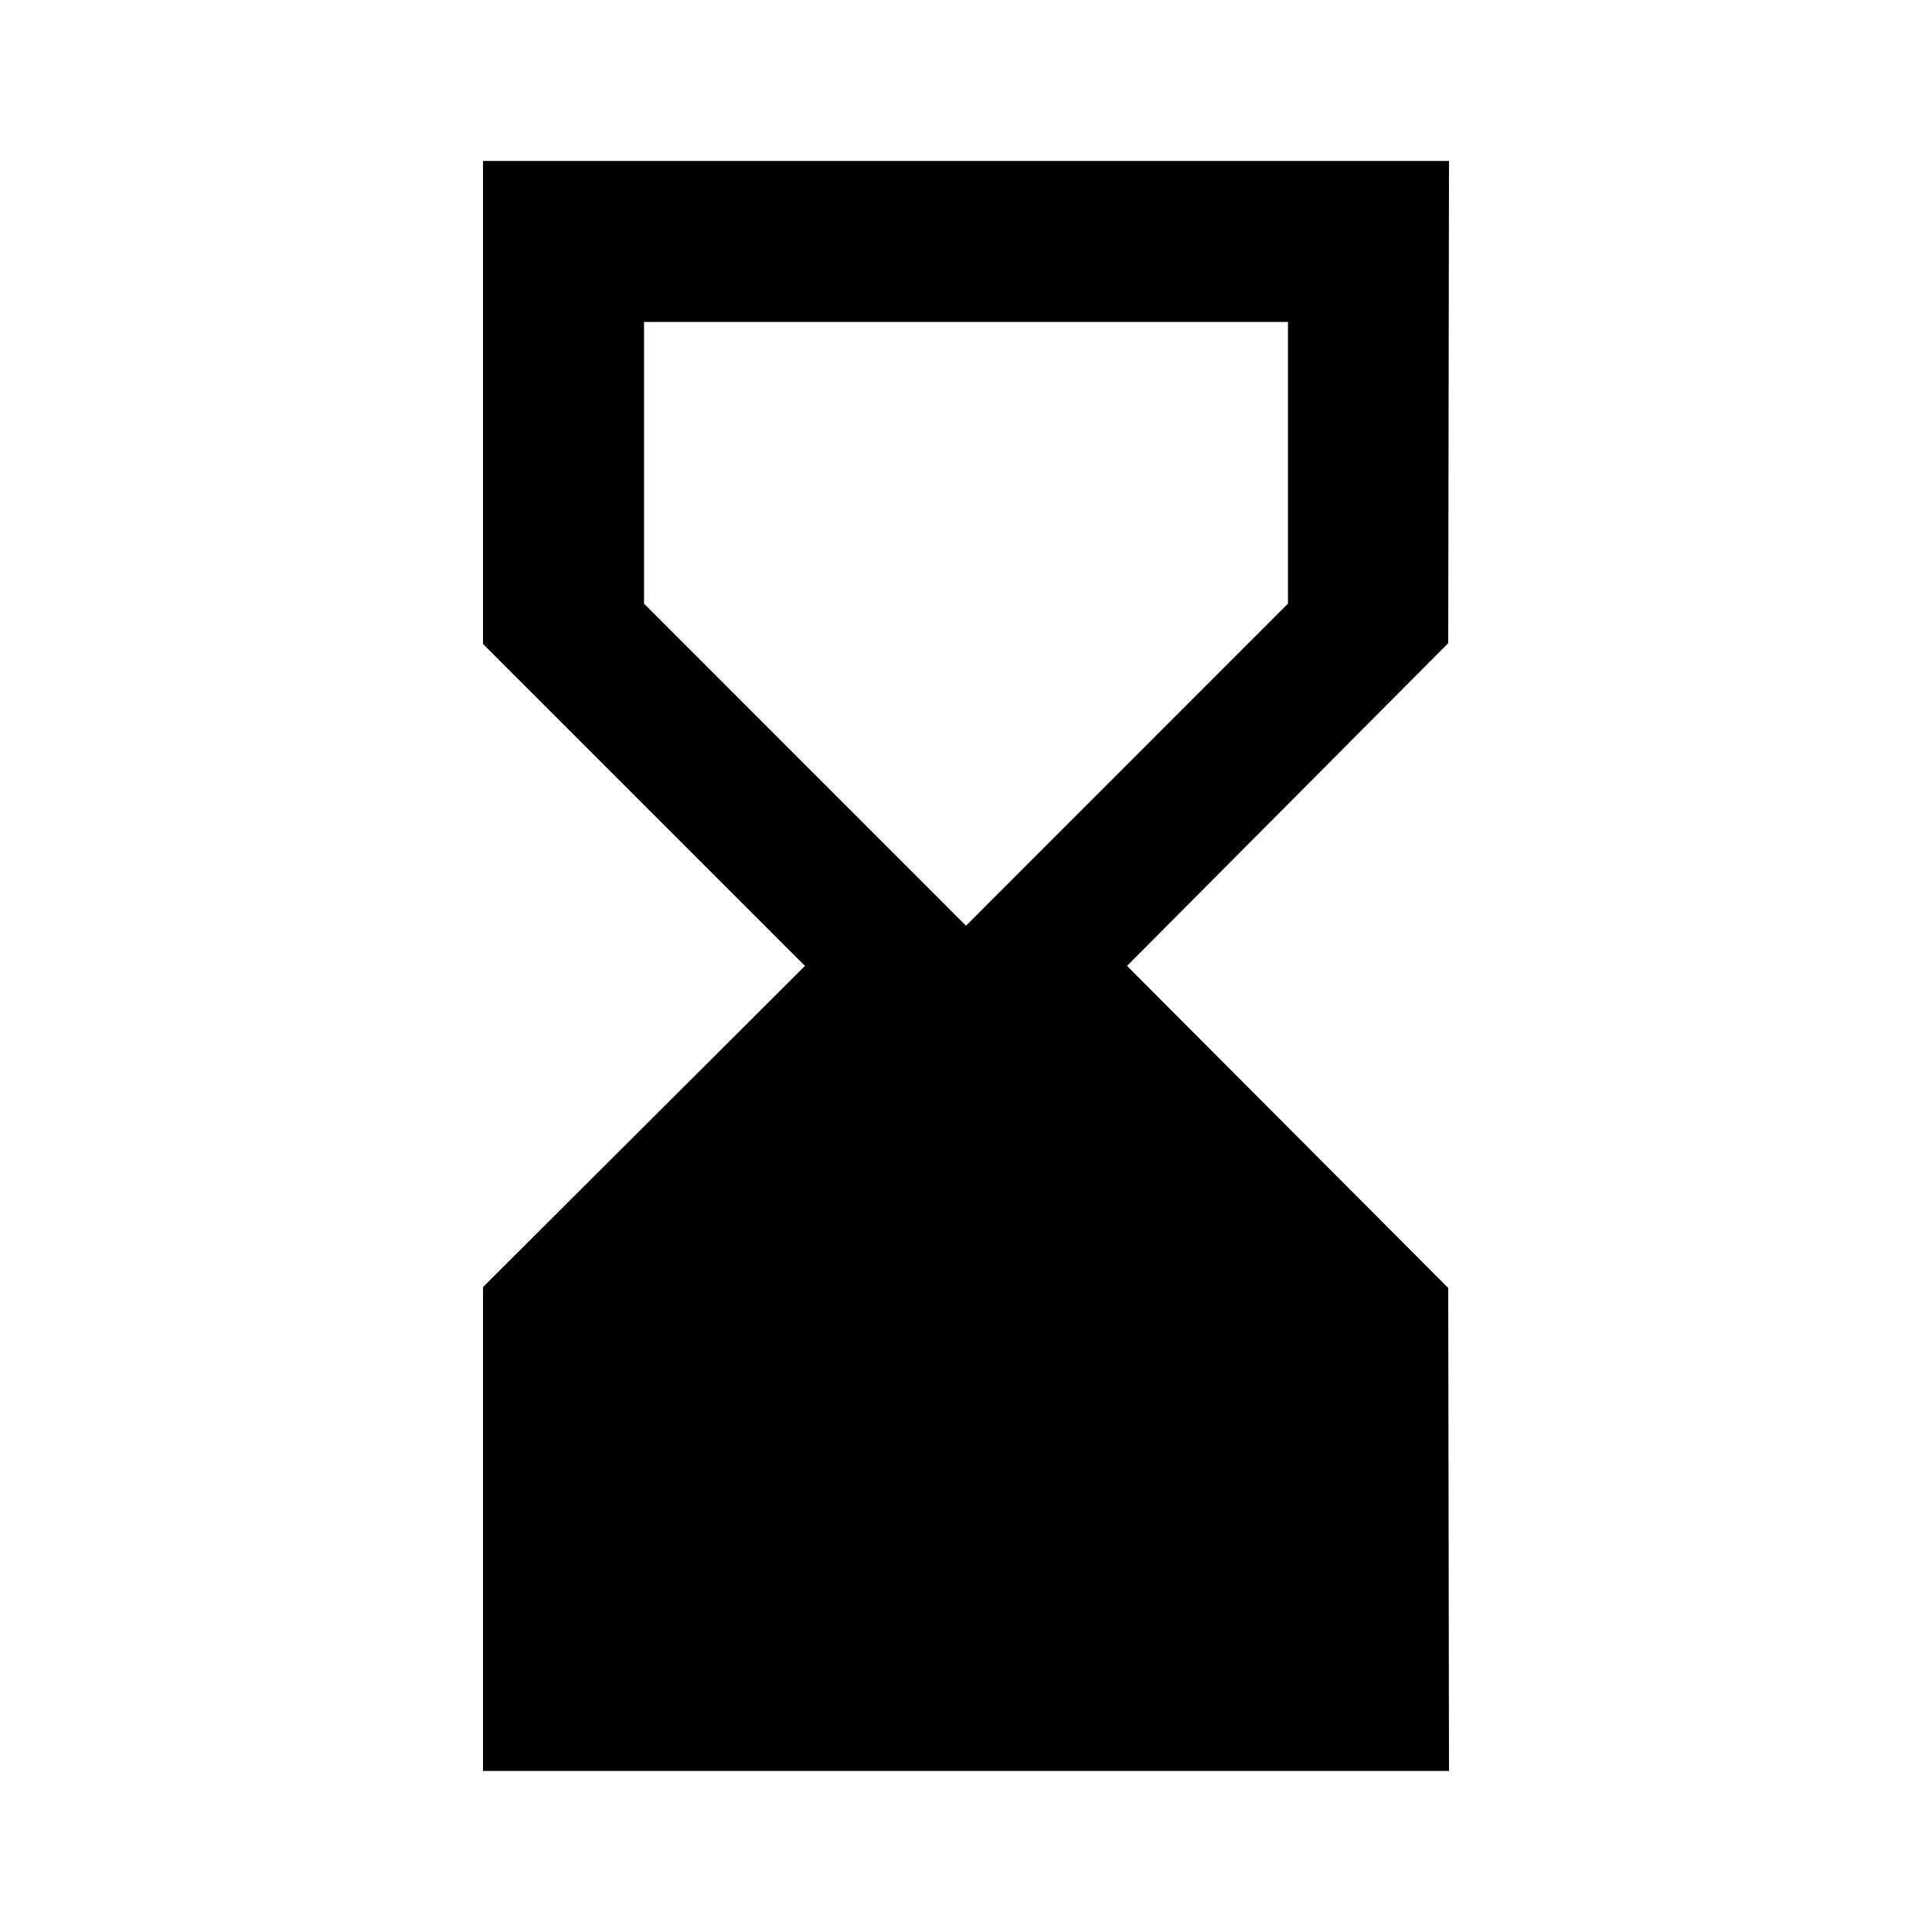
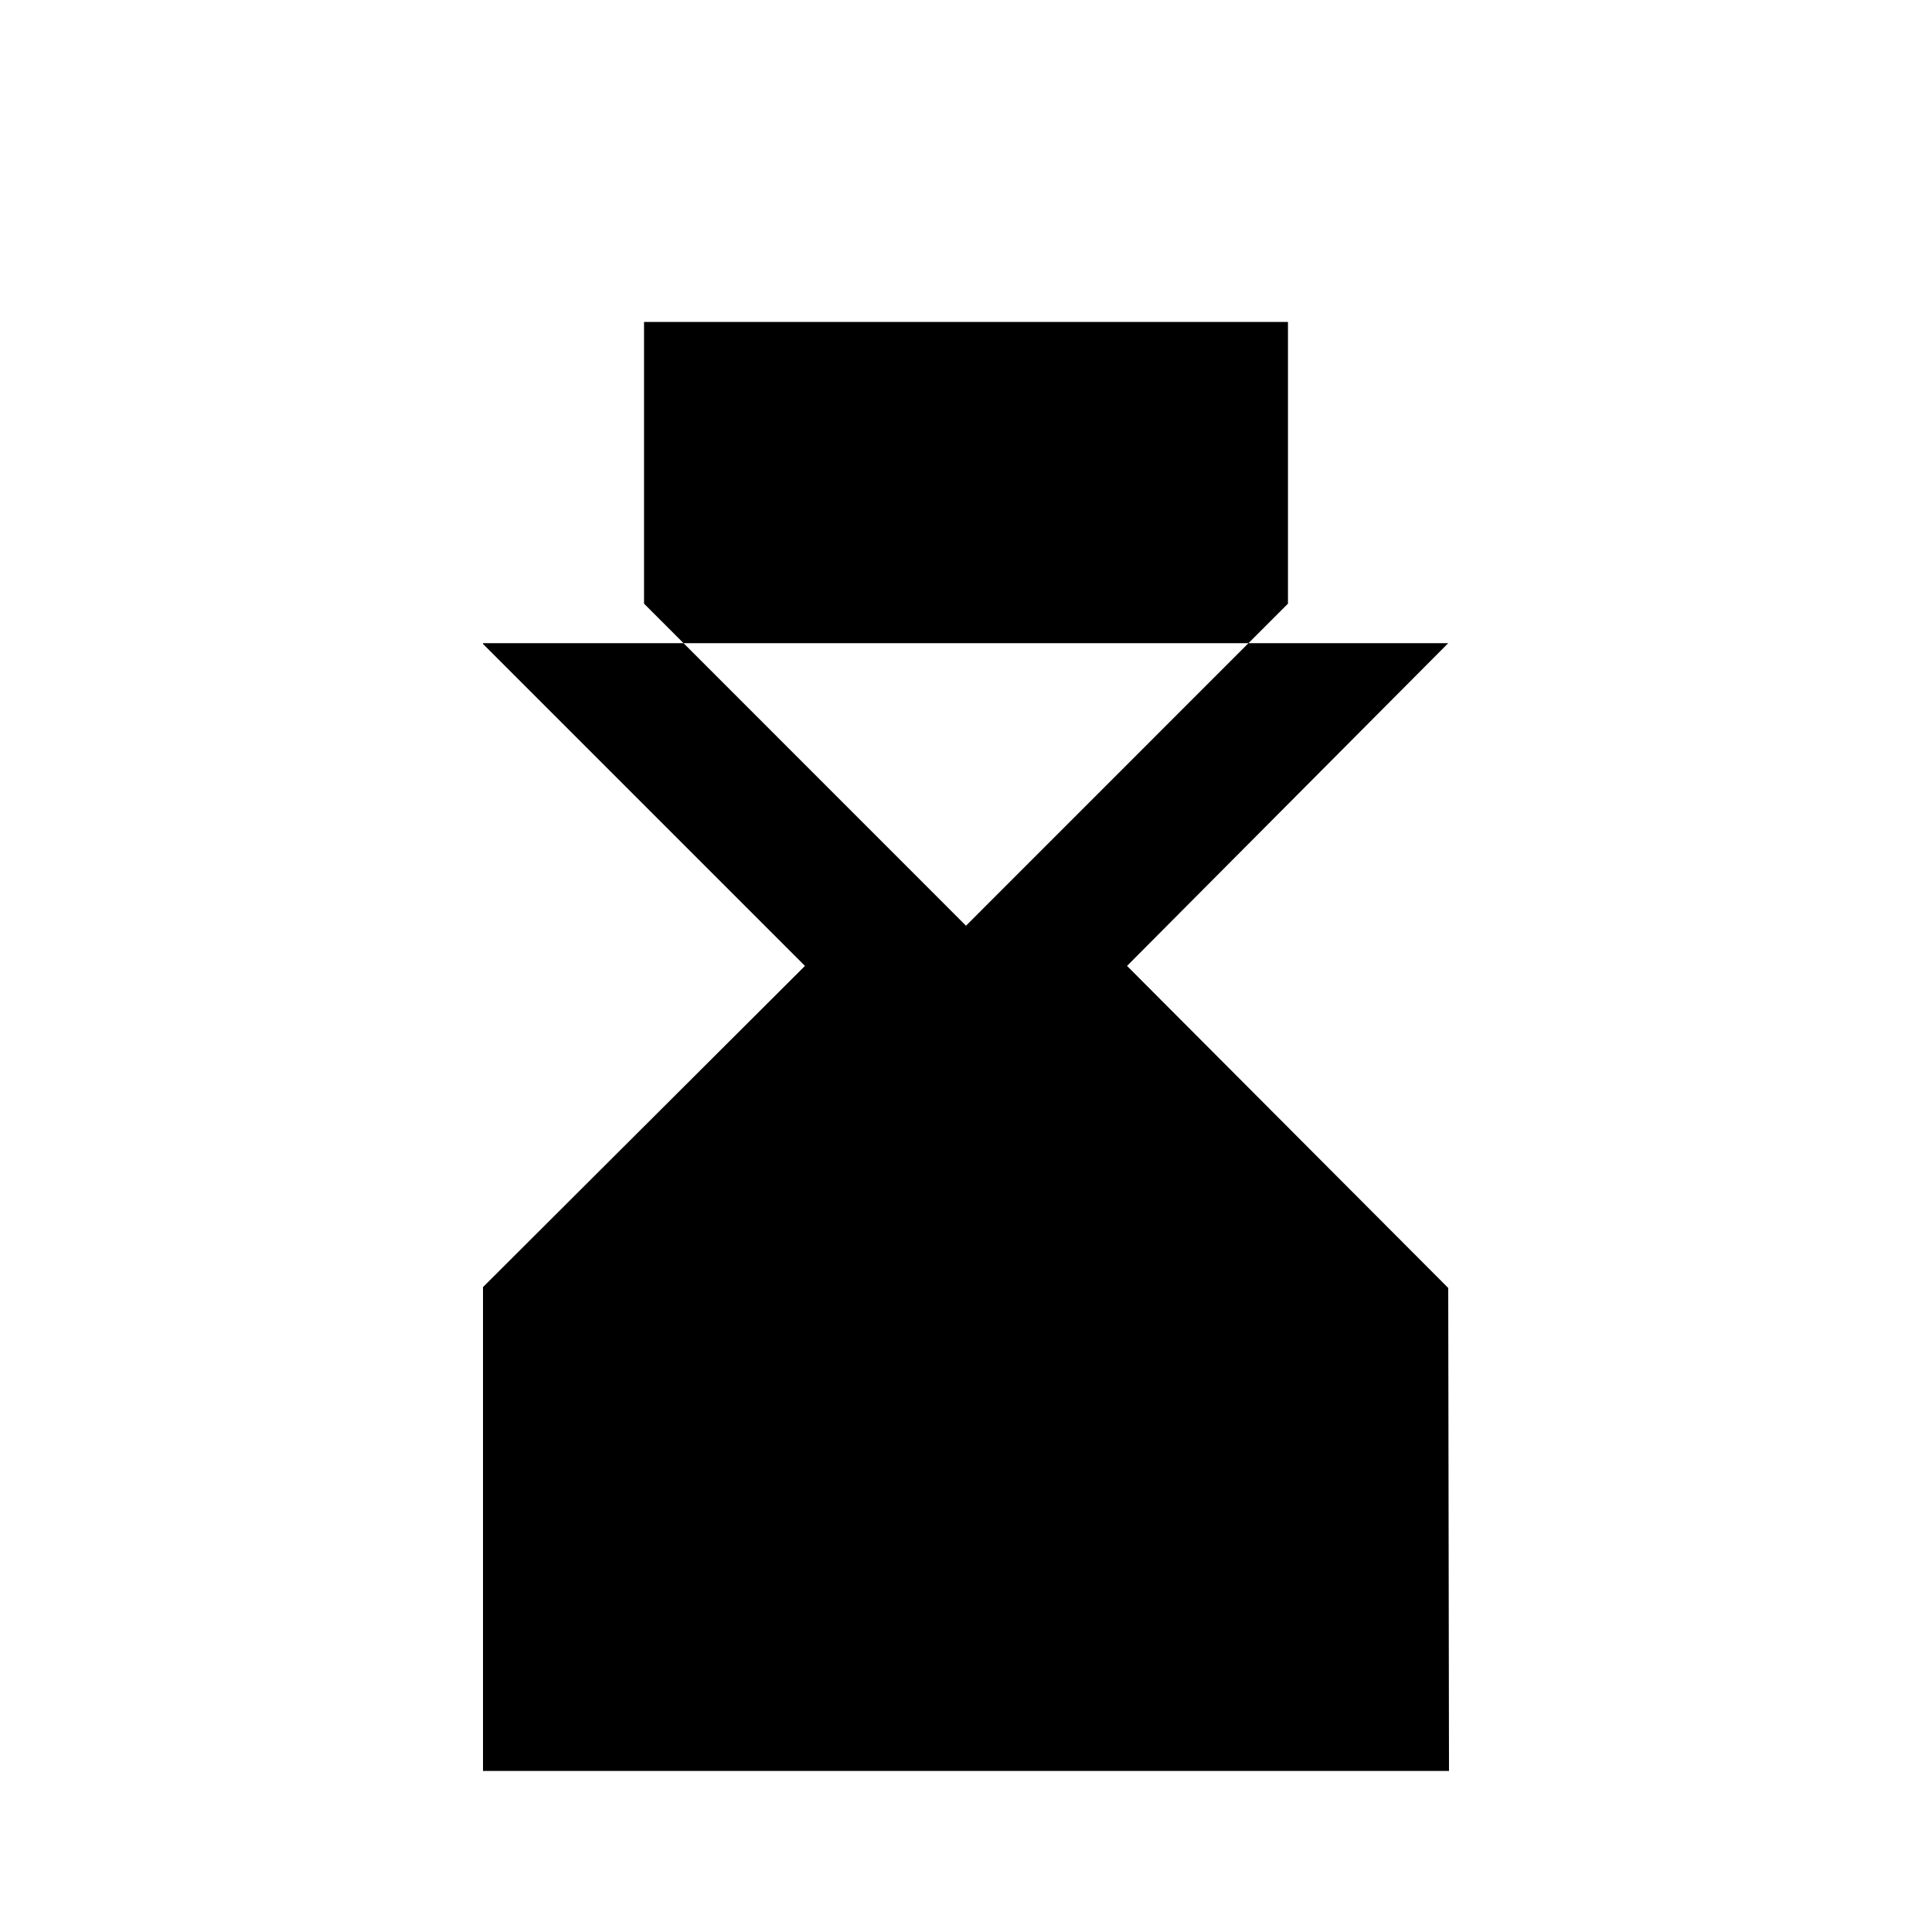
<svg xmlns="http://www.w3.org/2000/svg" width="20" height="20" viewBox="0 0 20 20" fill="none">
-   <path d="M15 18.333L14.992 13.333L11.667 9.999L14.992 6.658L15 1.666H5V6.666L8.333 9.999L5 13.324V18.333H15ZM6.667 6.249V3.333H13.333V6.249L10 9.583L6.667 6.249Z" fill="black" />
+   <path d="M15 18.333L14.992 13.333L11.667 9.999L14.992 6.658H5V6.666L8.333 9.999L5 13.324V18.333H15ZM6.667 6.249V3.333H13.333V6.249L10 9.583L6.667 6.249Z" fill="black" />
</svg>